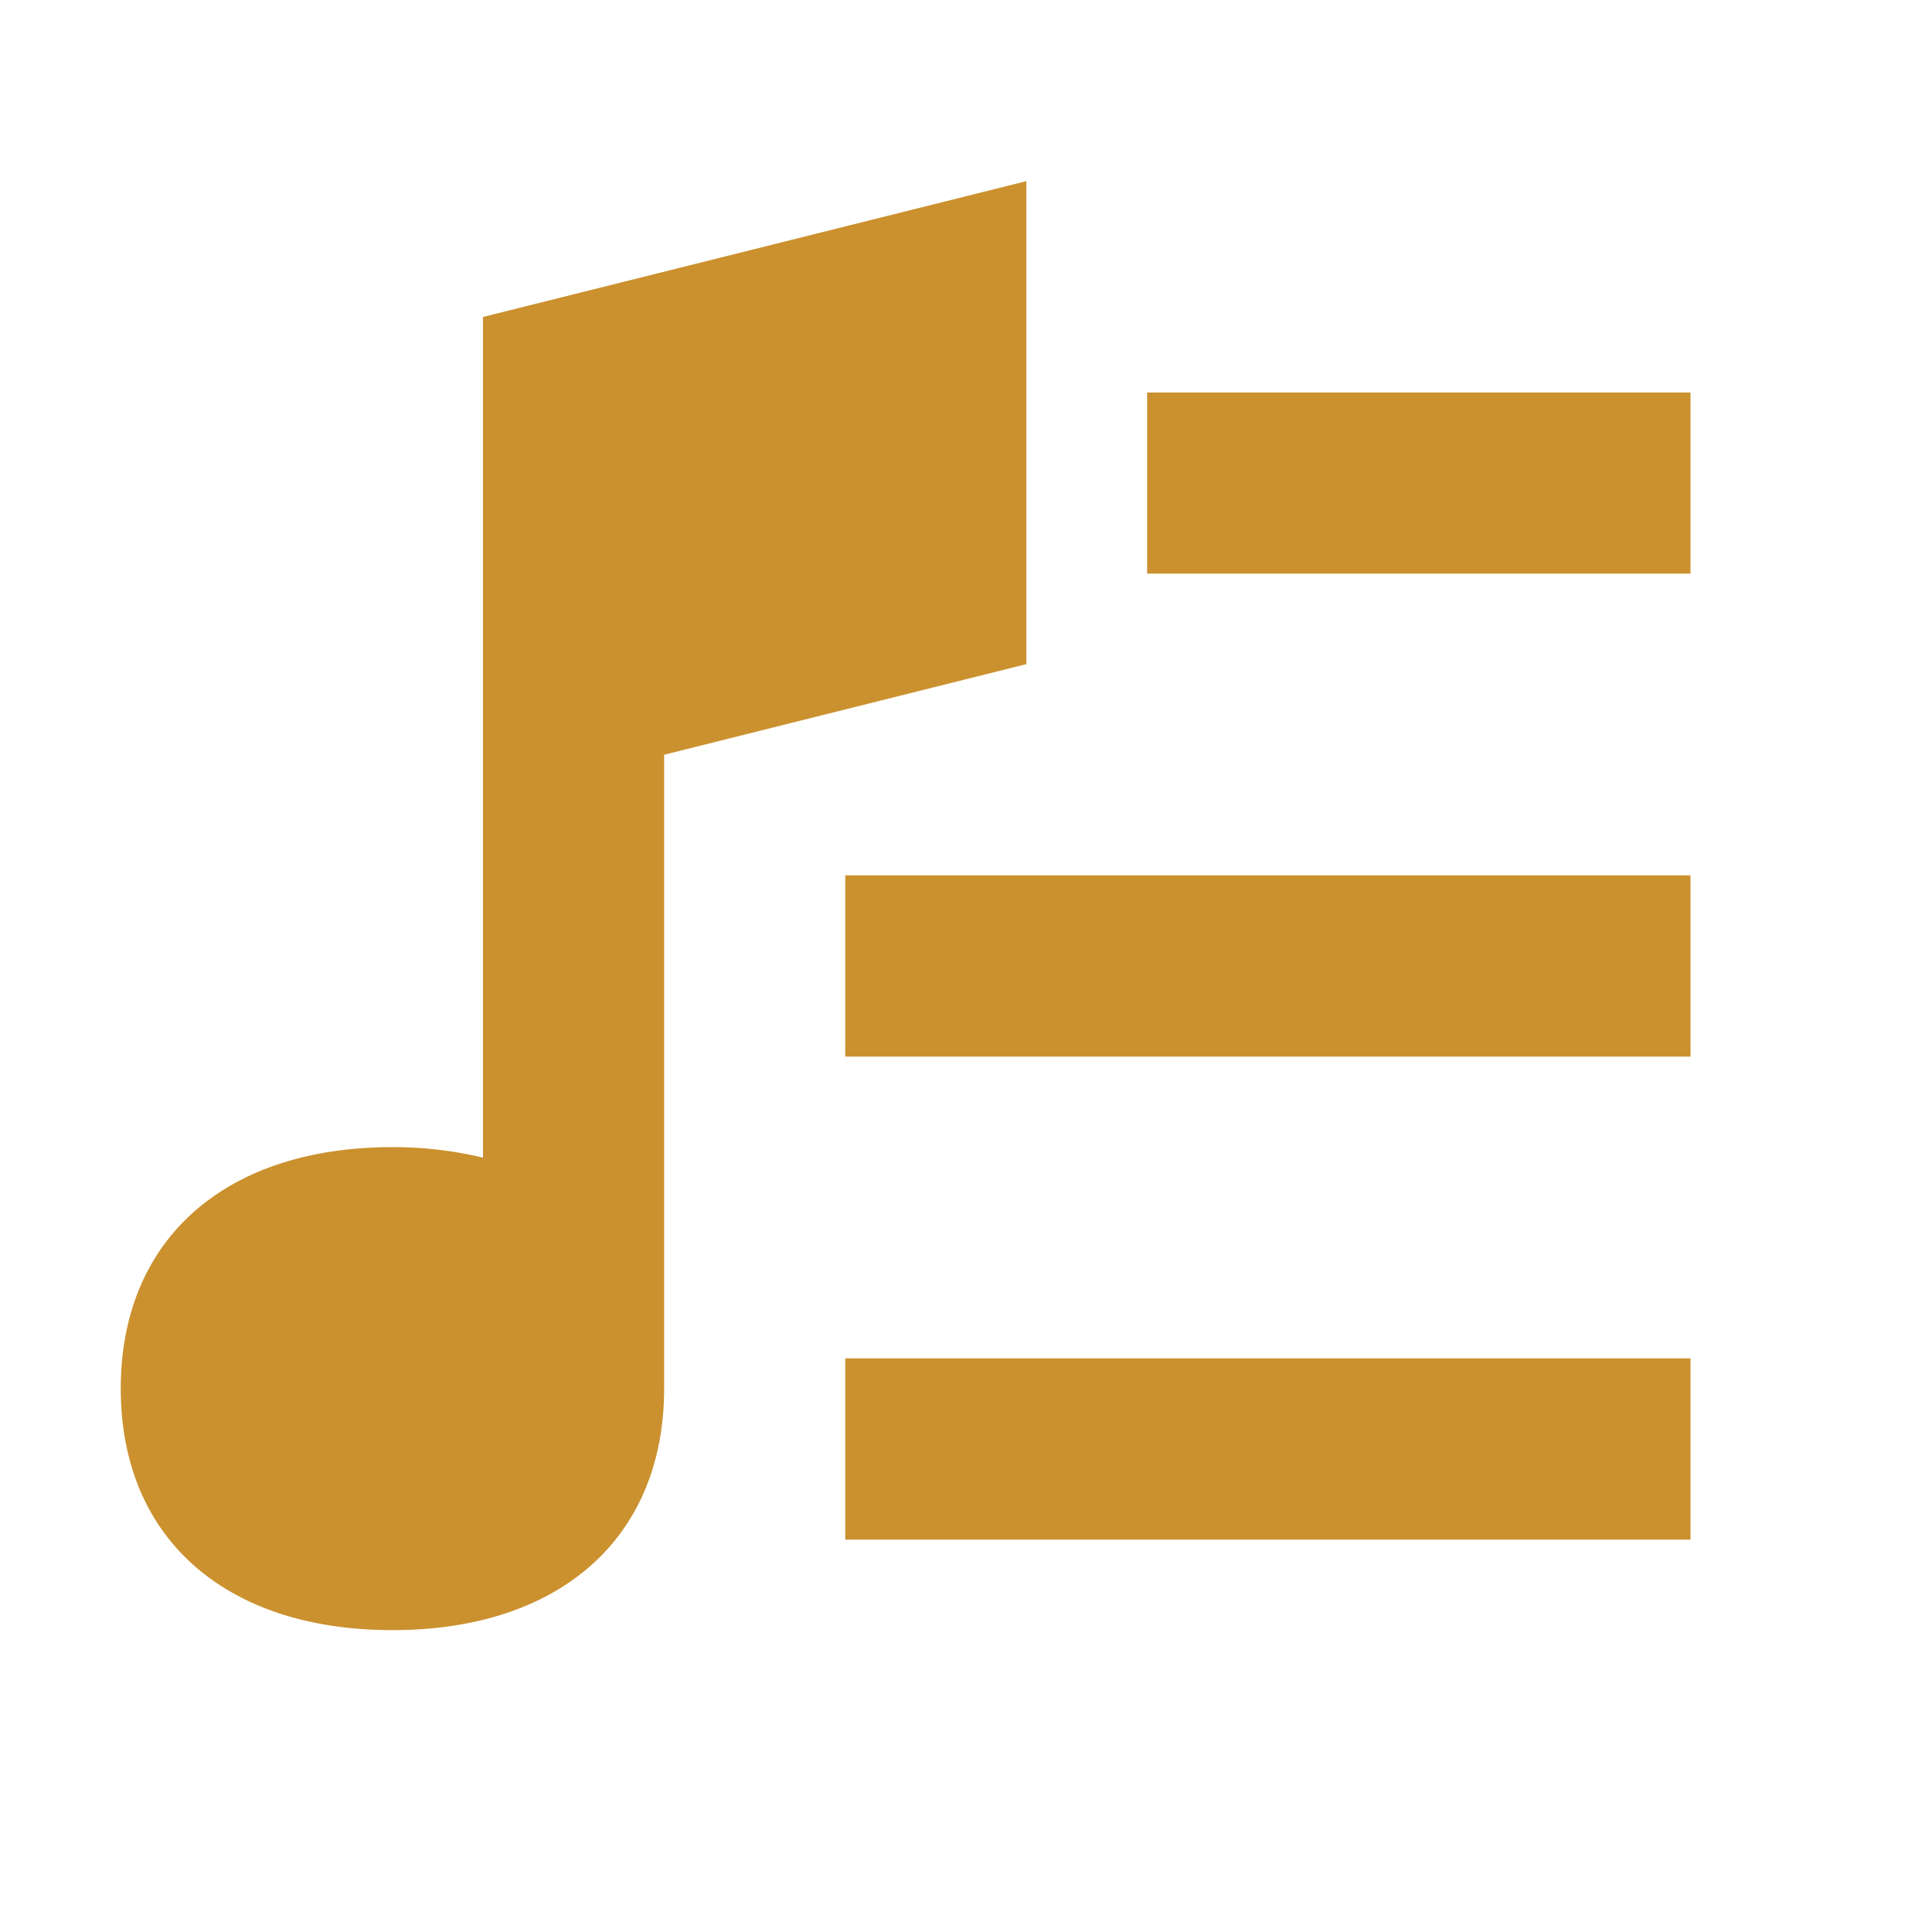
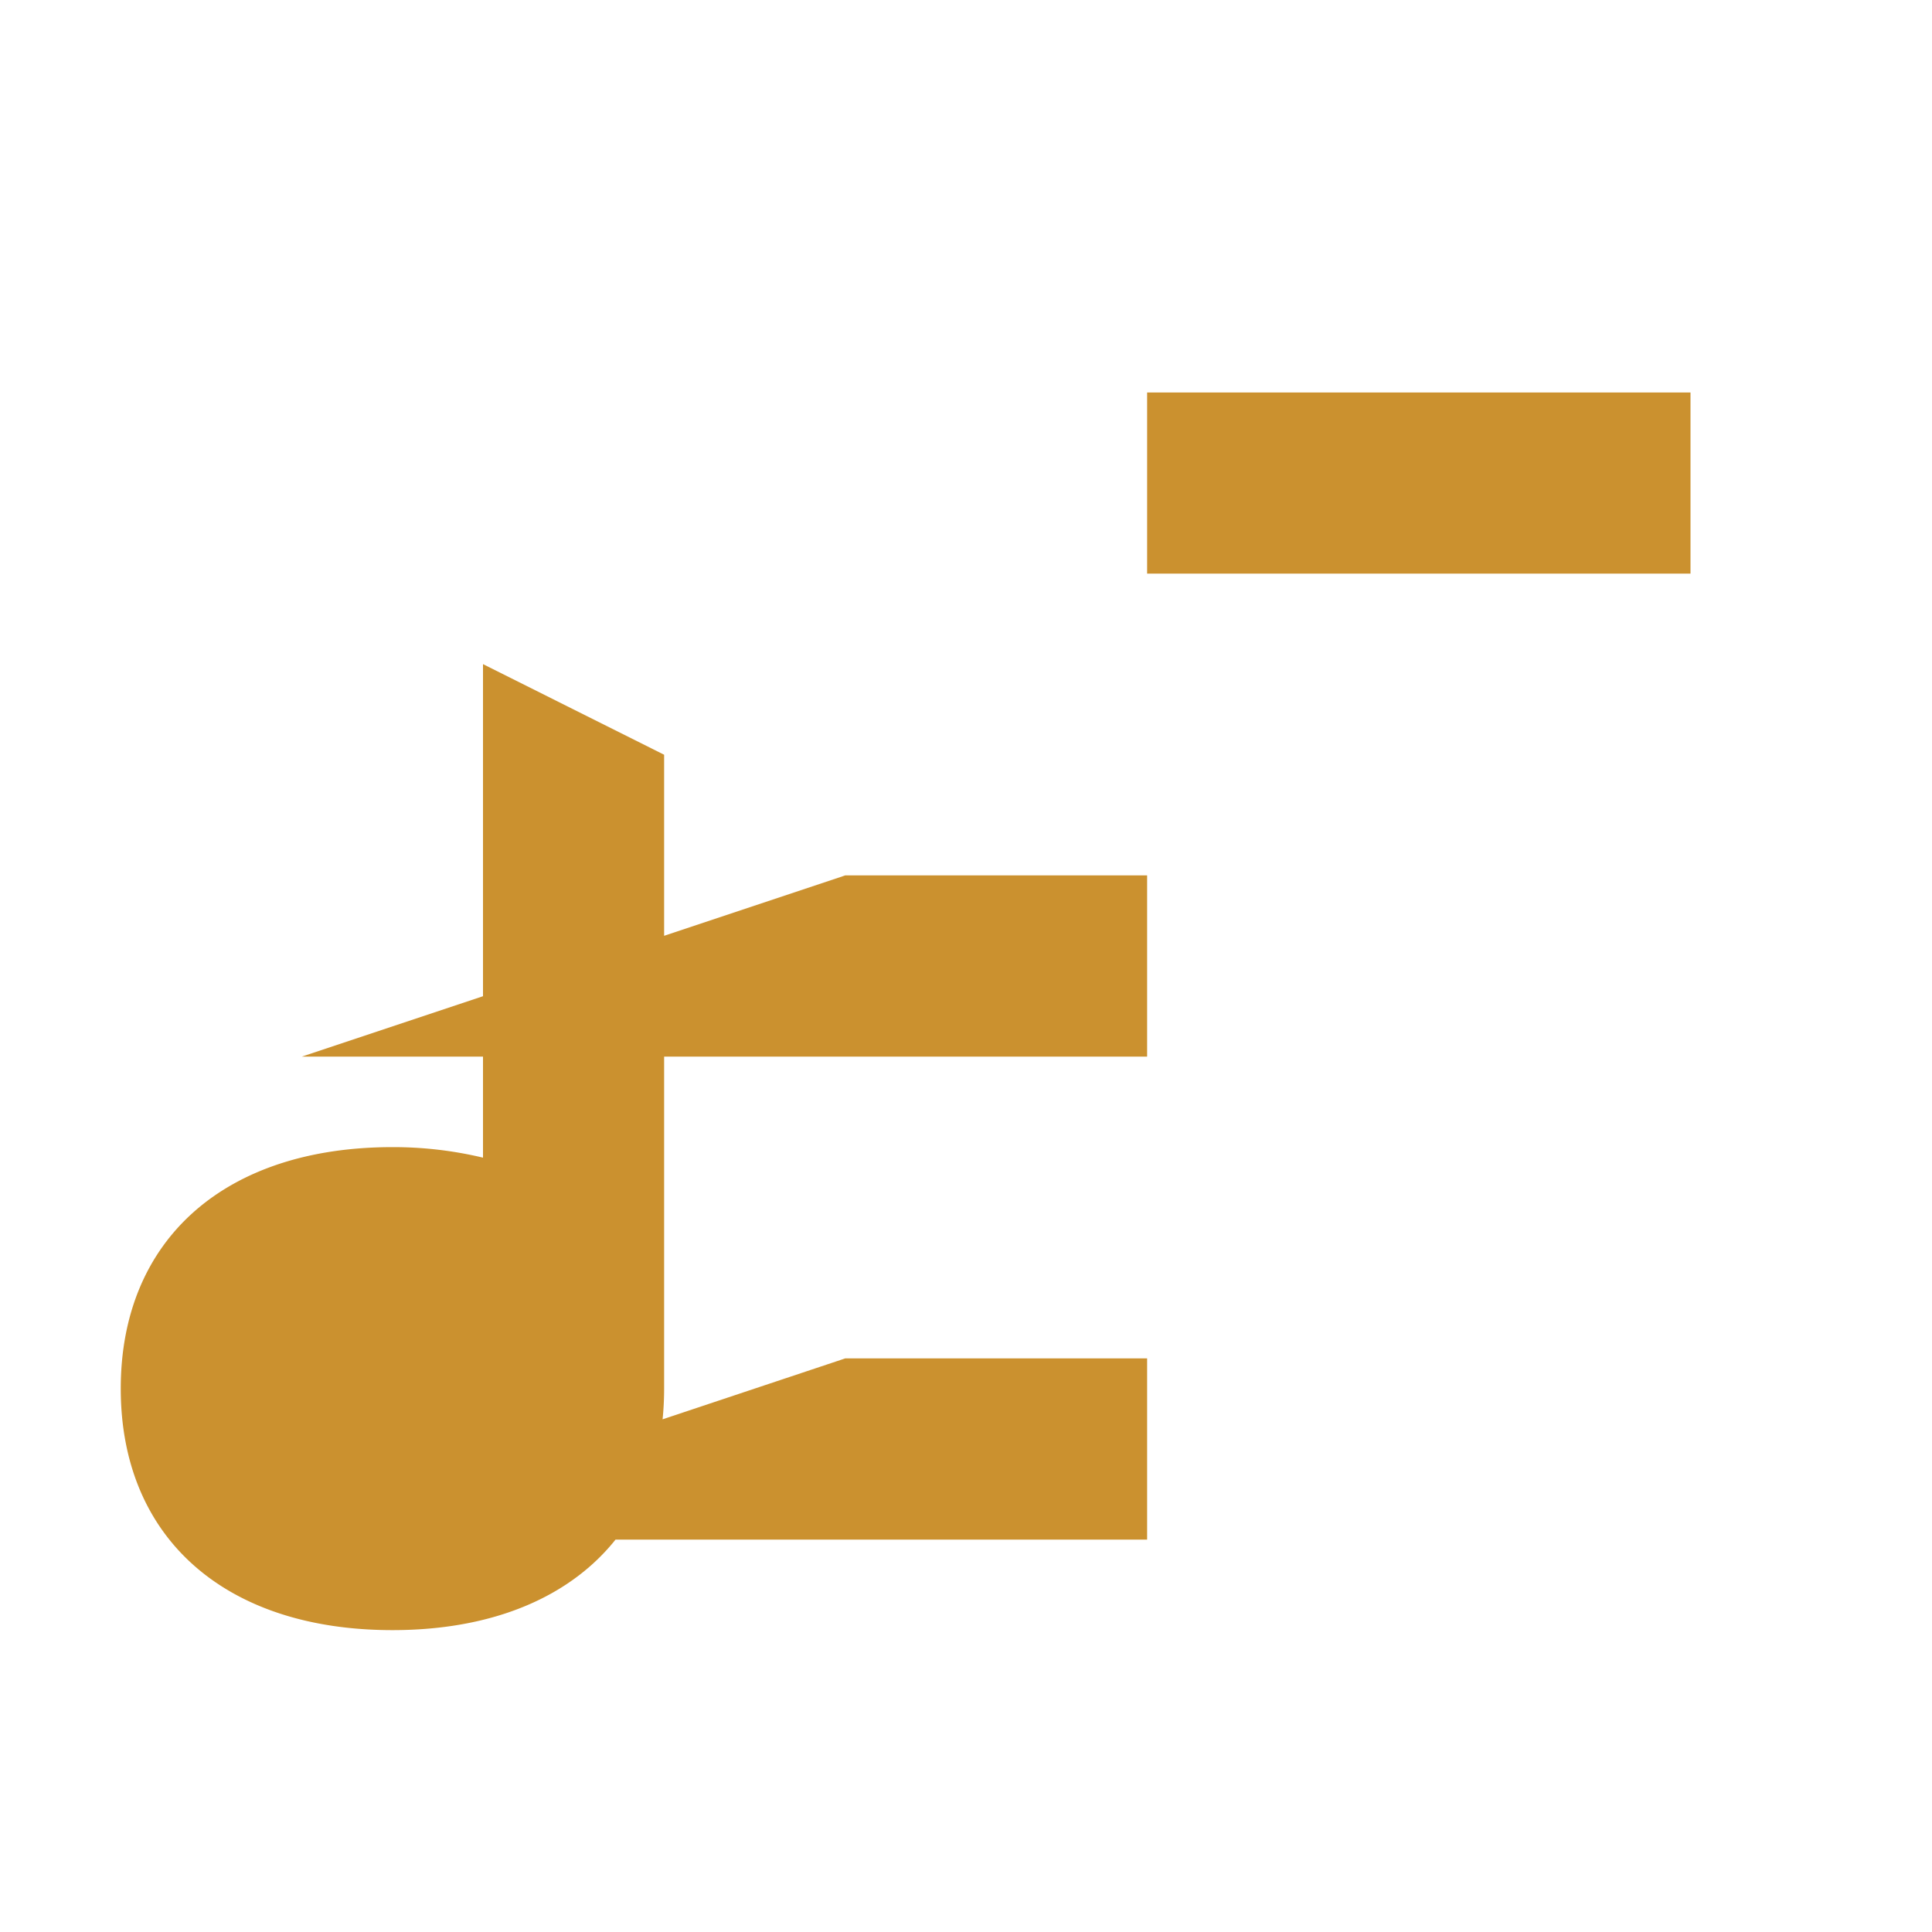
<svg xmlns="http://www.w3.org/2000/svg" viewBox="0 0 20 20" fill="#CB912F">
-   <path d="M17.5 4.063v1.875h-5.625V4.063zm-8.75 6.875h8.75V9.062H8.75zm0 5h8.75v-1.876H8.75zm1.875-9.063v-5L5 3.281v8.703a4 4 0 0 0-.937-.109c-1.735 0-2.813.956-2.813 2.5s1.078 2.5 2.813 2.5c1.734 0 2.812-.956 2.812-2.5V7.813z" fill="#CB912F" />
+   <path d="M17.5 4.063v1.875h-5.625V4.063m-8.75 6.875h8.75V9.062H8.75zm0 5h8.75v-1.876H8.75zm1.875-9.063v-5L5 3.281v8.703a4 4 0 0 0-.937-.109c-1.735 0-2.813.956-2.813 2.5s1.078 2.5 2.813 2.5c1.734 0 2.812-.956 2.812-2.5V7.813z" fill="#CB912F" />
</svg>